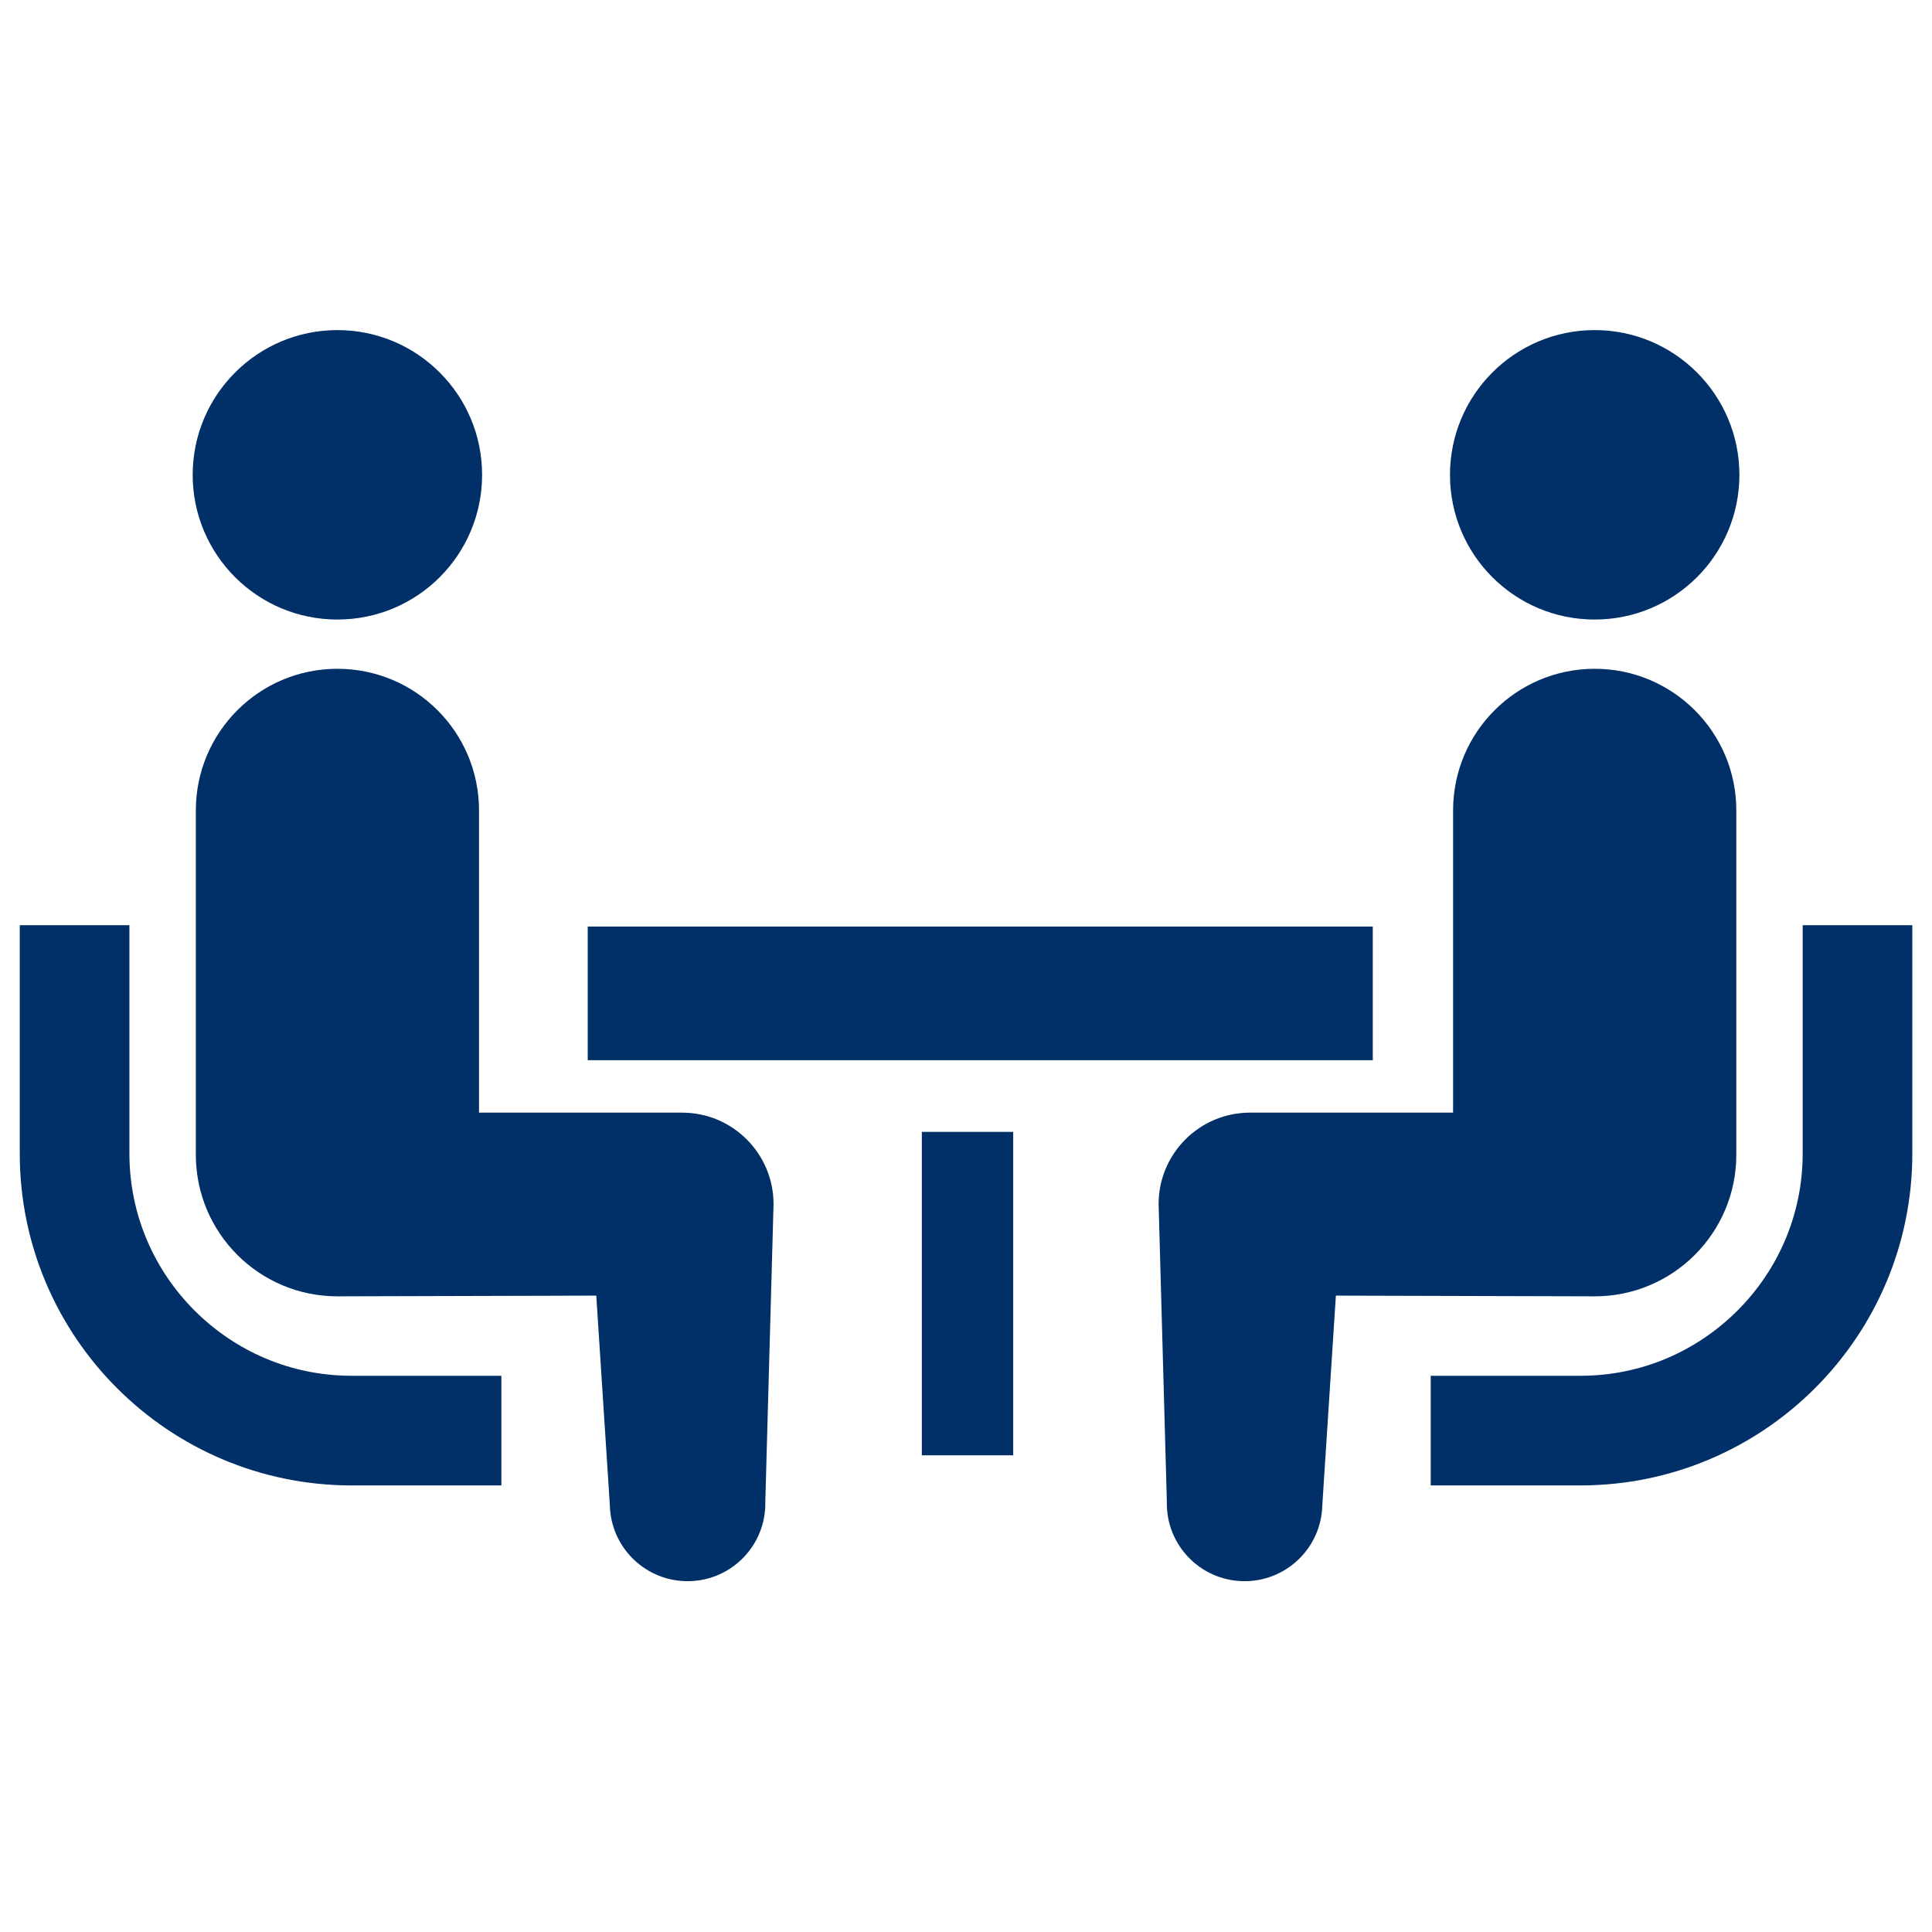
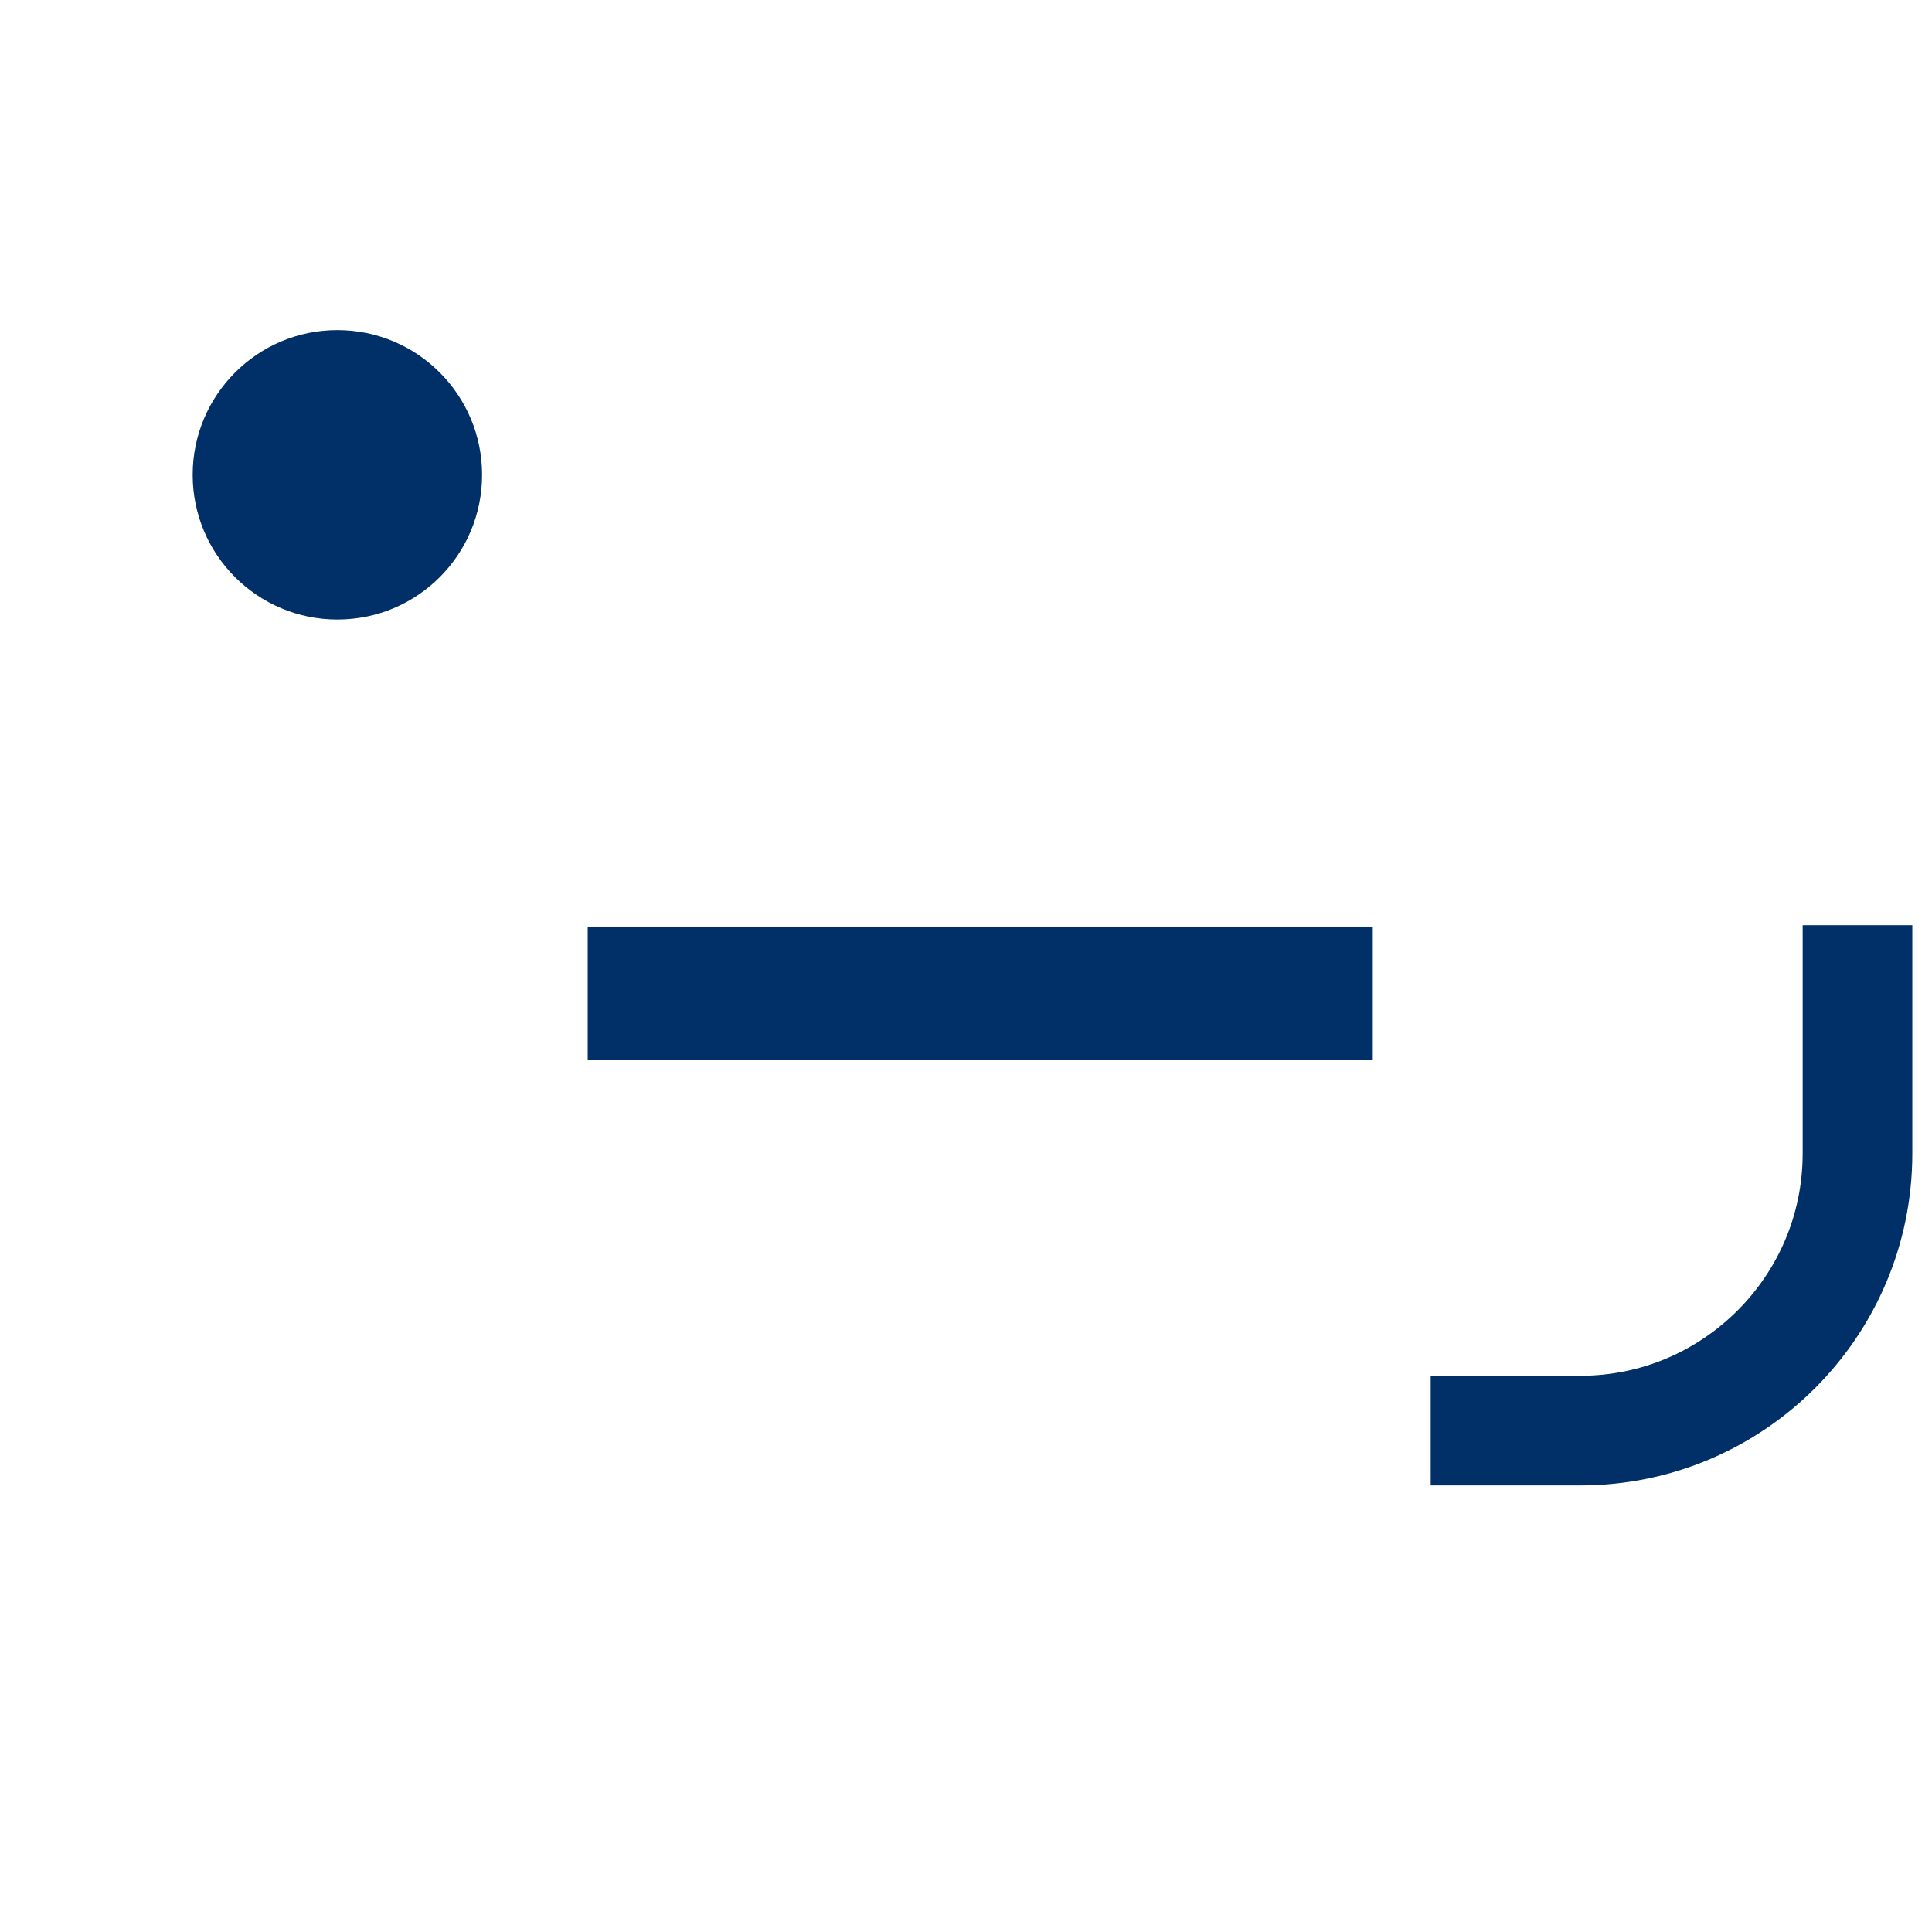
<svg xmlns="http://www.w3.org/2000/svg" width="49" height="49" viewBox="0 0 49 49" fill="none">
  <g clip-path="url(#clip0_390_4810)">
-     <path d="M4.935 33.239C3.912 32.215 3.283 30.814 3.282 29.258V23.465H0.501V29.258C0.503 33.903 4.273 37.671 8.916 37.674H12.716V34.893H8.916C7.36 34.892 5.961 34.263 4.935 33.239Z" fill="#003067" />
    <path d="M8.557 15.713C10.586 15.713 12.227 14.072 12.227 12.043C12.227 10.017 10.586 8.372 8.557 8.372C6.531 8.372 4.887 10.017 4.887 12.043C4.887 14.072 6.531 15.713 8.557 15.713Z" fill="#003067" />
-     <path d="M17.299 28.219H12.149V20.554C12.149 18.57 10.543 16.962 8.558 16.962C6.575 16.962 4.967 18.57 4.967 20.554V29.287C4.967 31.27 6.574 32.878 8.558 32.878C8.827 32.878 15.123 32.86 15.123 32.86L15.467 38.174C15.491 39.263 16.394 40.126 17.482 40.102C18.572 40.078 19.435 39.176 19.41 38.087L19.619 30.539C19.619 29.257 18.58 28.219 17.299 28.219Z" fill="#003067" />
    <path d="M45.72 23.465V29.258C45.719 30.814 45.09 32.215 44.067 33.239C43.041 34.263 41.642 34.892 40.086 34.893H36.286V37.674H40.086C44.729 37.671 48.498 33.903 48.501 29.258V23.465H45.72Z" fill="#003067" />
-     <path d="M40.445 15.713C42.471 15.713 44.115 14.072 44.115 12.043C44.115 10.017 42.471 8.372 40.445 8.372C38.416 8.372 36.775 10.017 36.775 12.043C36.775 14.072 38.416 15.713 40.445 15.713Z" fill="#003067" />
-     <path d="M44.037 29.287V20.554C44.037 18.57 42.428 16.962 40.446 16.962C38.461 16.962 36.854 18.57 36.854 20.554V28.219H31.705C30.423 28.219 29.385 29.257 29.385 30.539L29.594 38.087C29.569 39.176 30.431 40.078 31.522 40.102C32.61 40.126 33.513 39.263 33.537 38.174L33.881 32.86C33.881 32.86 40.176 32.878 40.446 32.878C42.429 32.878 44.037 31.27 44.037 29.287Z" fill="#003067" />
    <path d="M34.817 23.5H14.906V26.889H34.817V23.5Z" fill="#003067" />
-     <path d="M25.697 28.707H23.38V36.91H25.697V28.707Z" fill="#003067" />
  </g>
  <defs>
    <clipPath id="clip0_390_4810">
      <rect width="48" height="48" fill="white" transform="translate(0.5 0.238)" />
    </clipPath>
  </defs>
</svg>